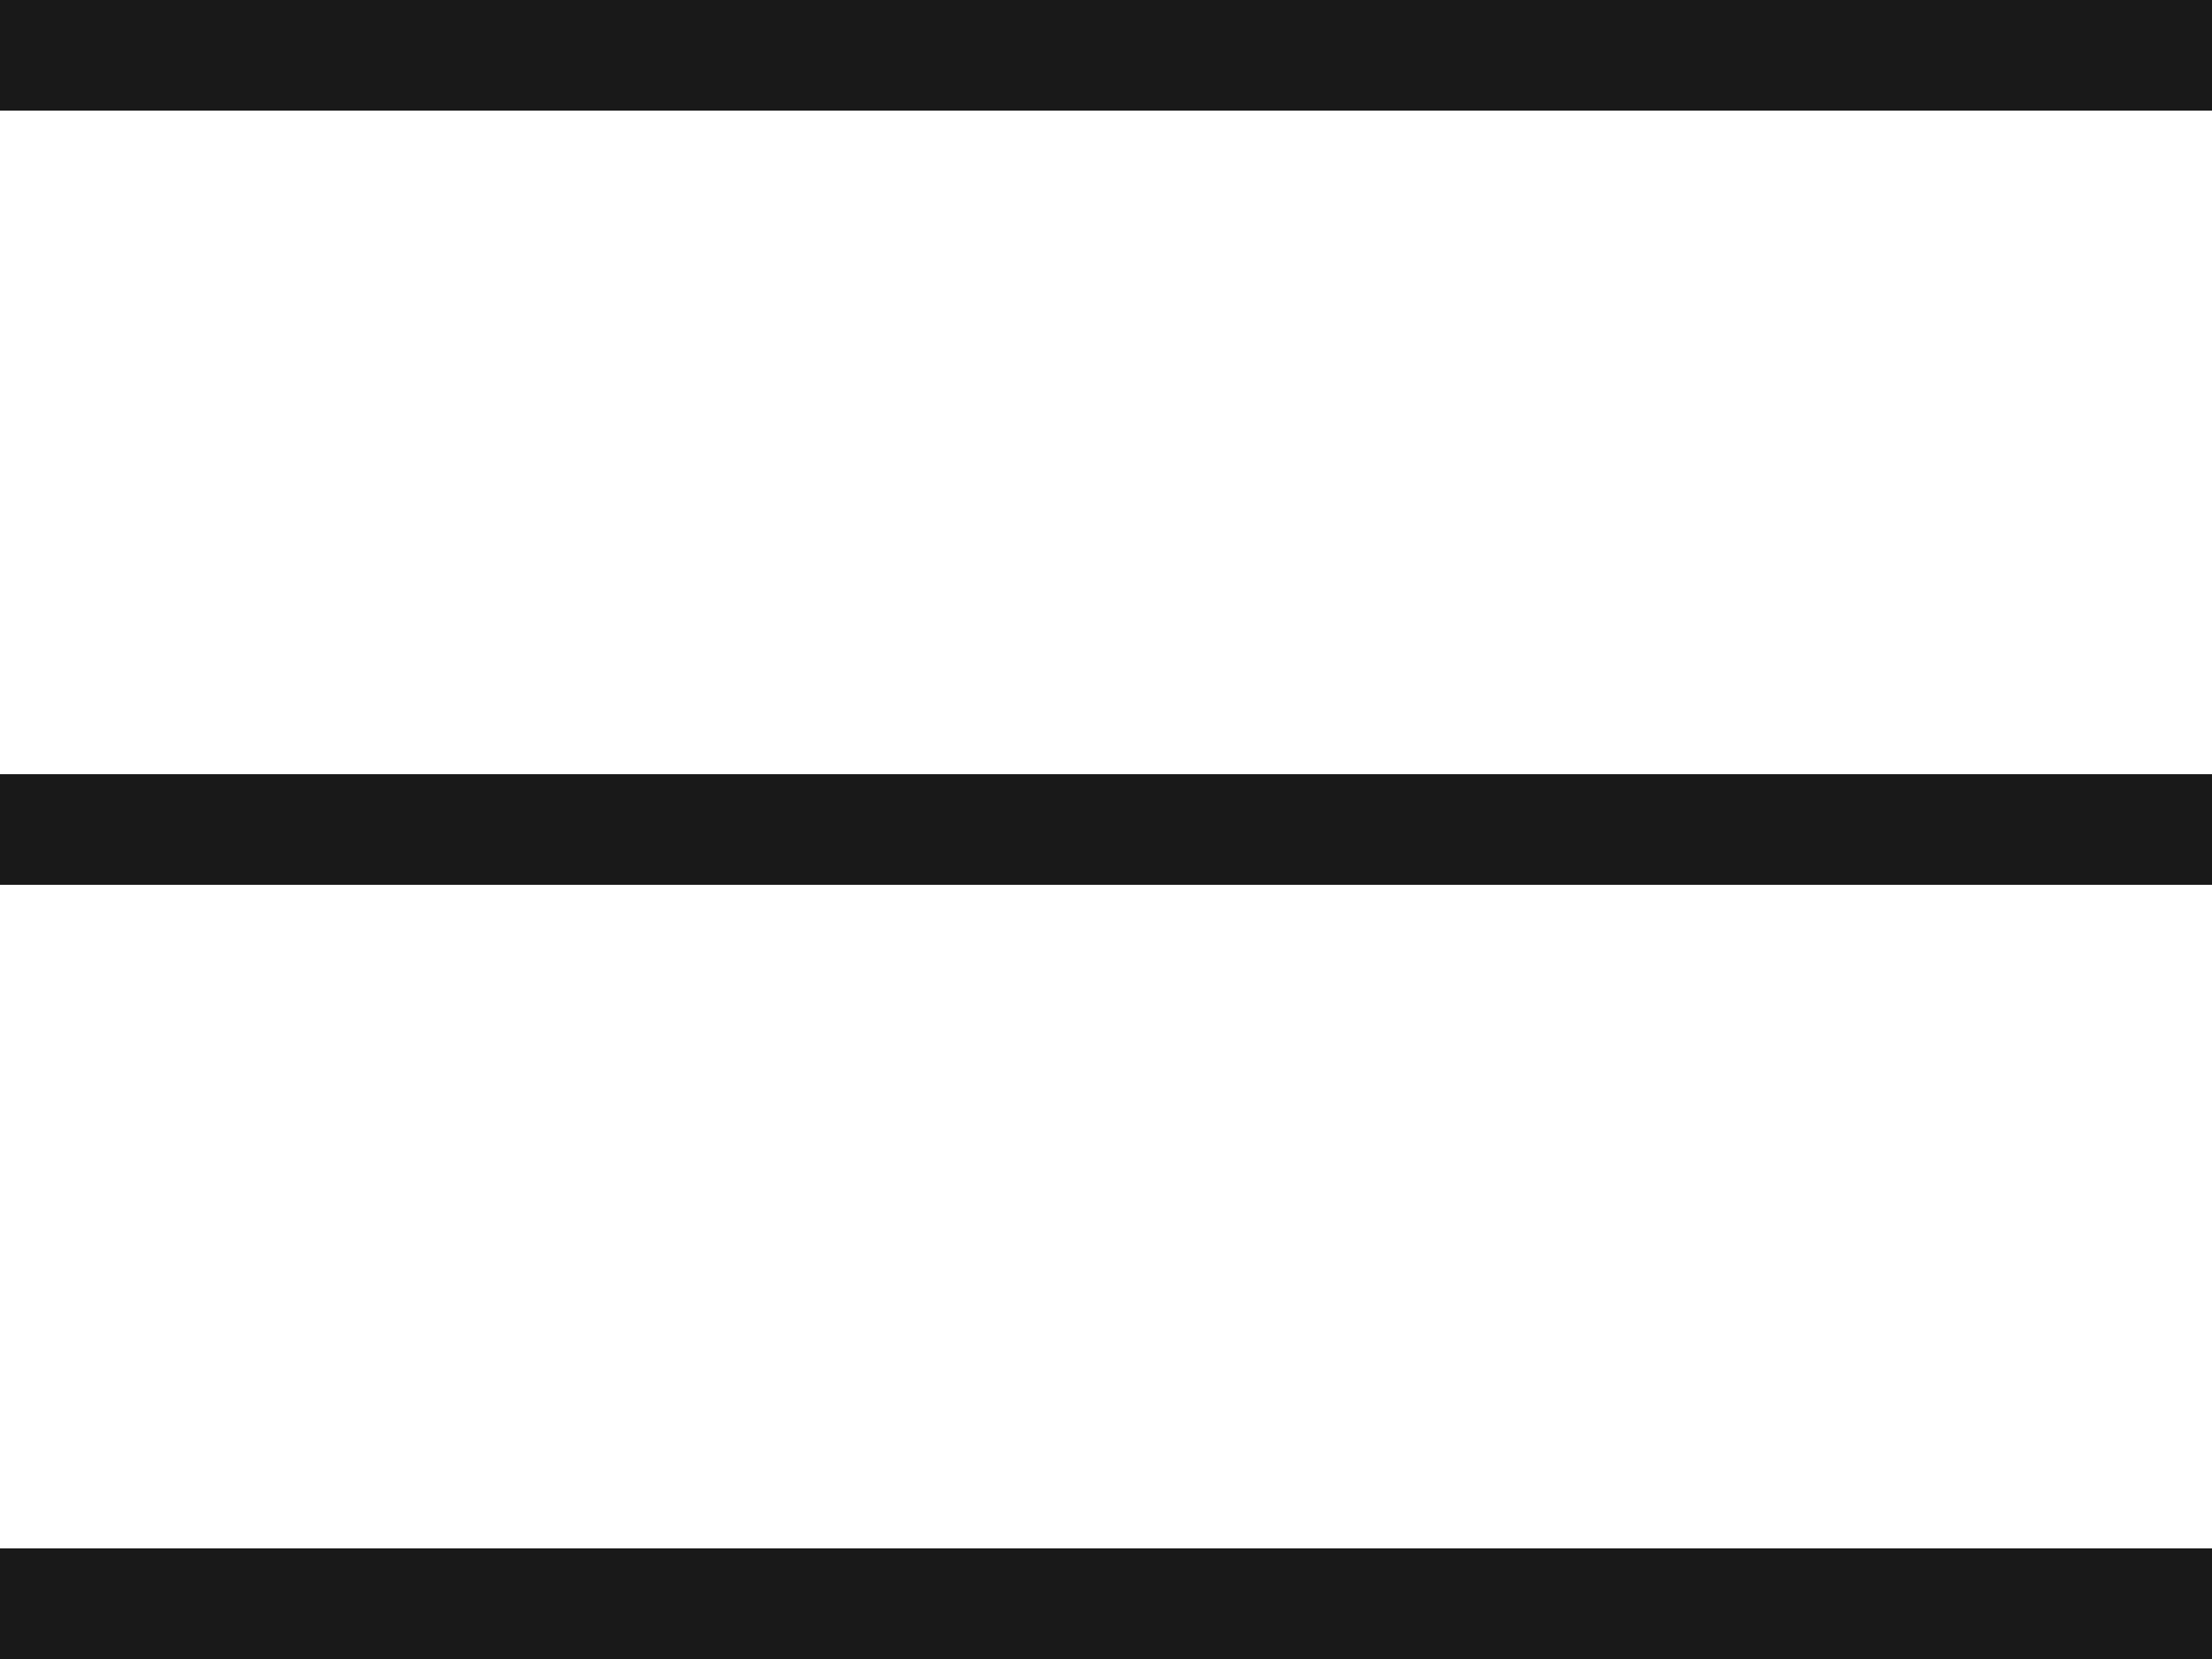
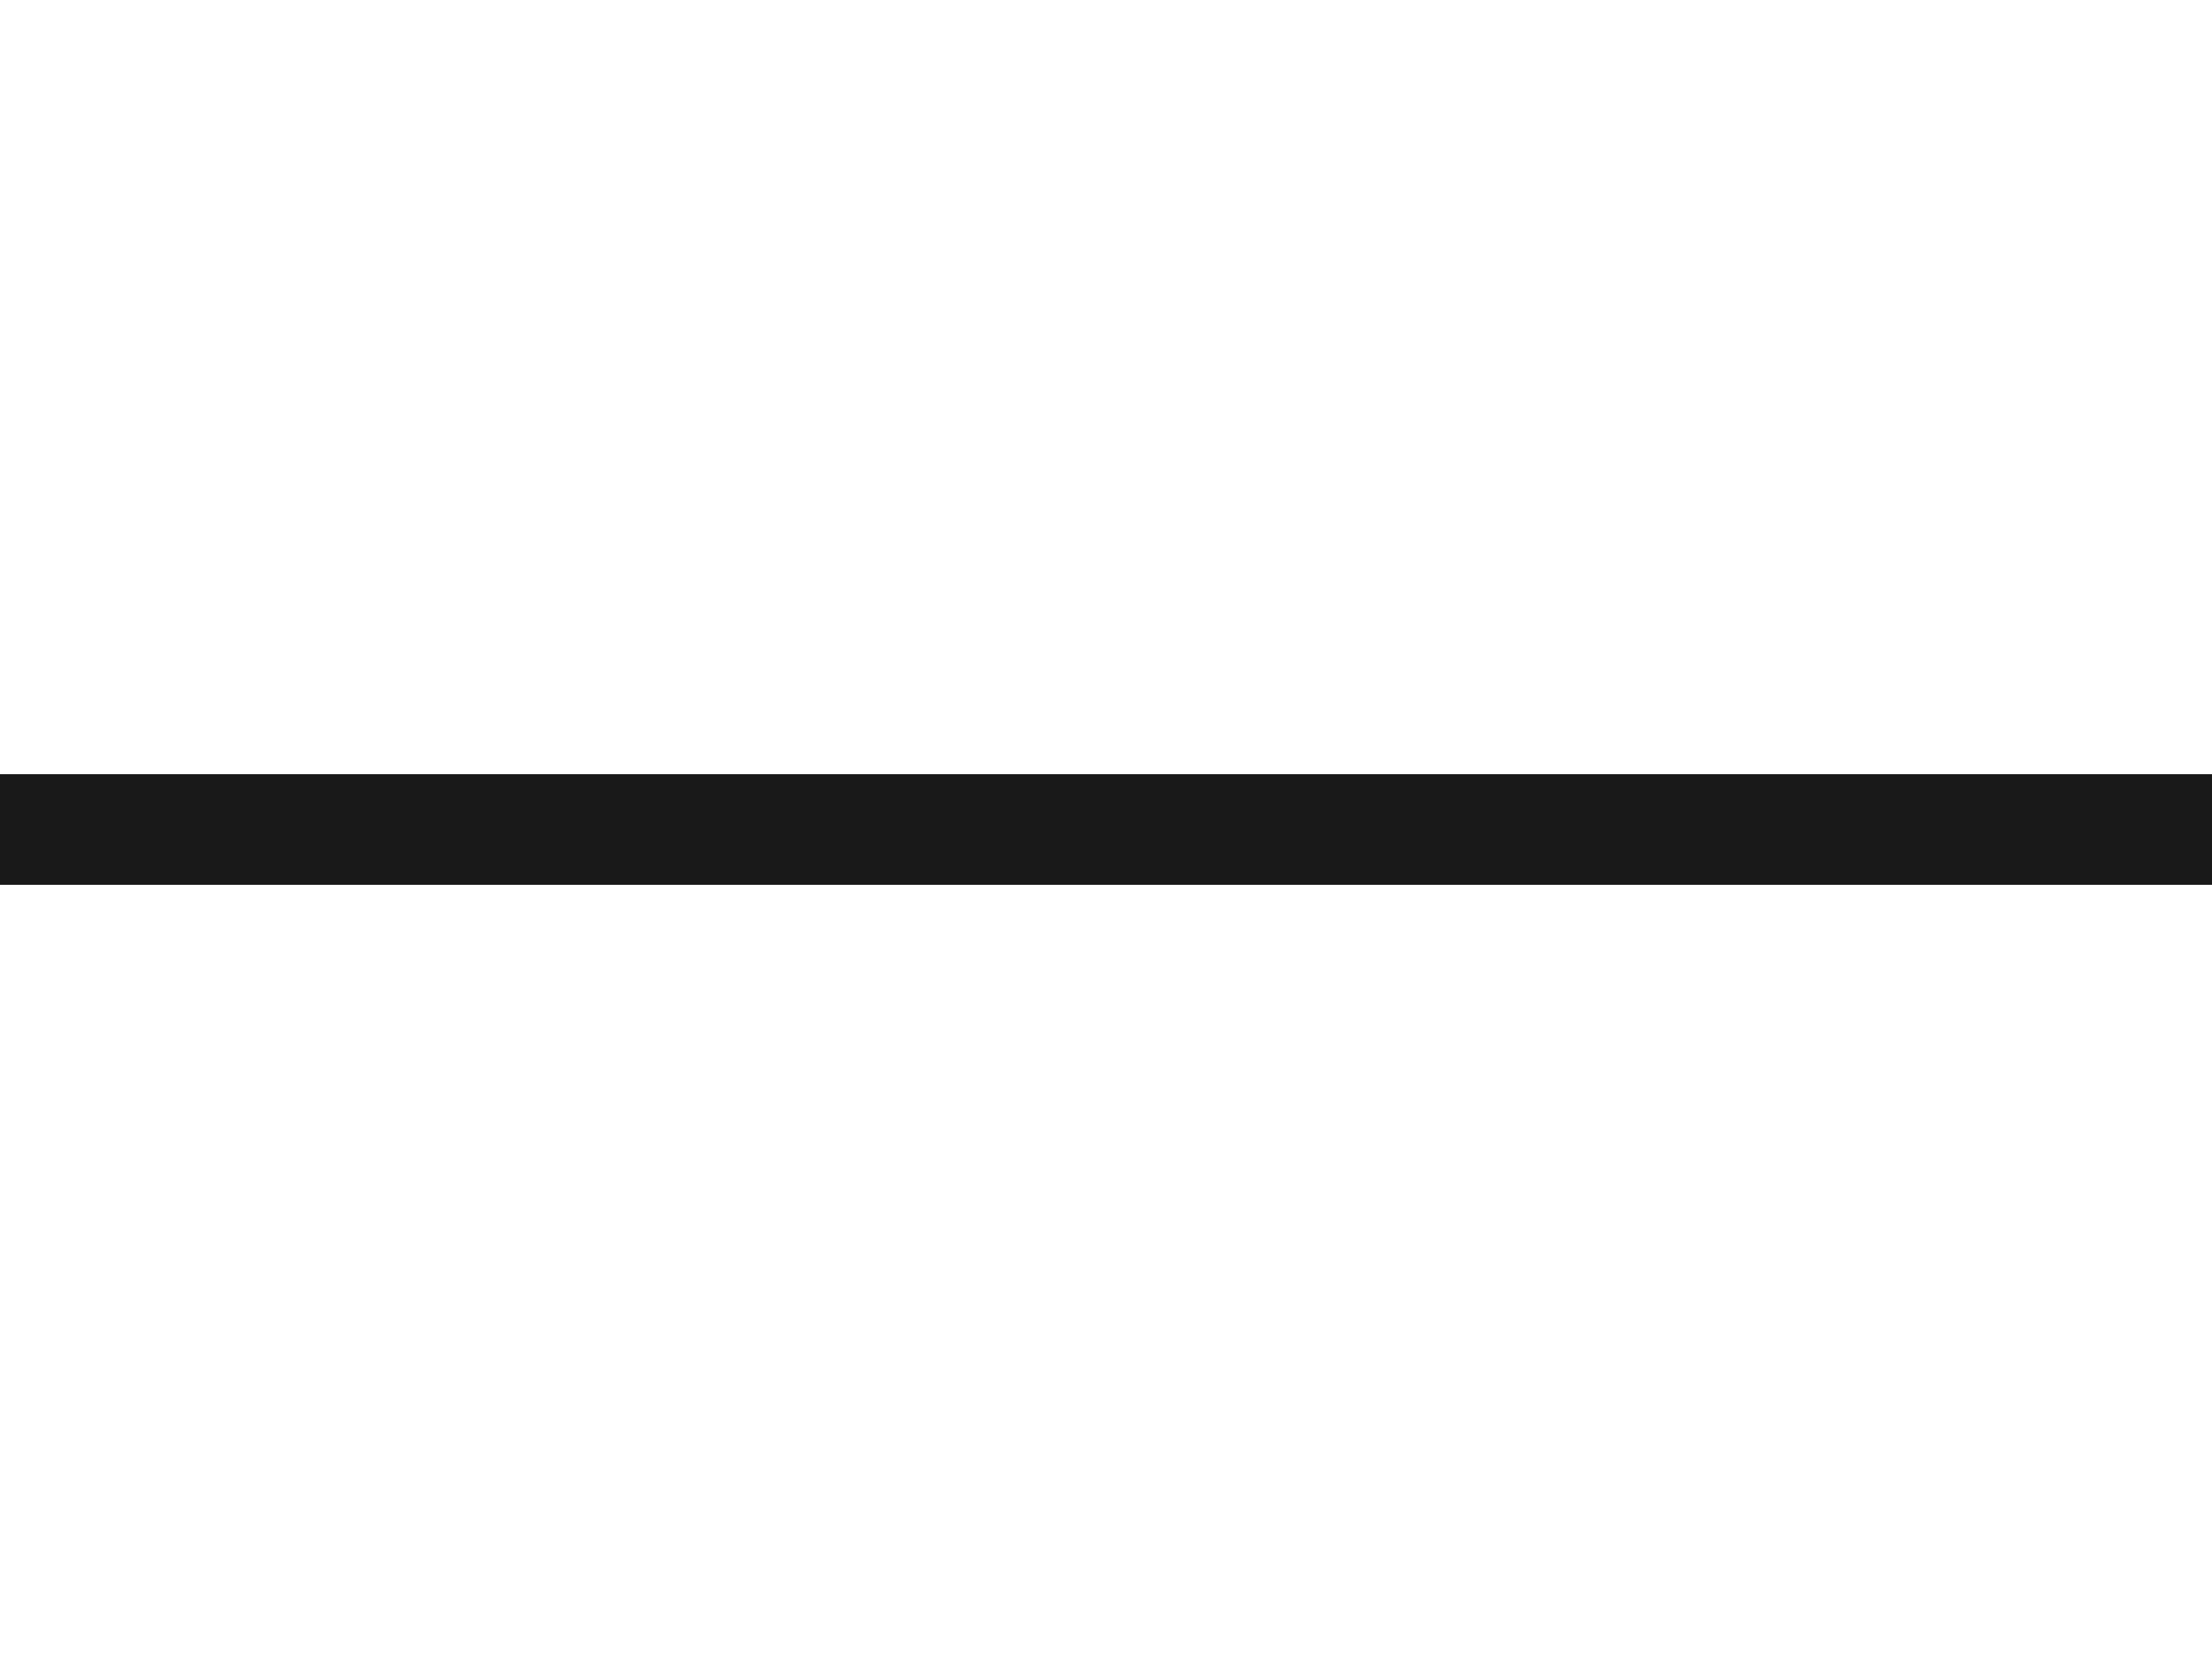
<svg xmlns="http://www.w3.org/2000/svg" width="20" height="15" viewBox="0 0 20 15">
  <g id="hamburger" transform="translate(-180.037 -3097.529)">
-     <line id="Line_7" data-name="Line 7" x2="20" transform="translate(180.037 3098.029)" fill="none" stroke="#191919" stroke-linejoin="round" stroke-width="1" />
    <line id="Line_8" data-name="Line 8" x2="20" transform="translate(180.037 3105.029)" fill="none" stroke="#191919" stroke-linejoin="round" stroke-width="1" />
-     <line id="Line_9" data-name="Line 9" x2="20" transform="translate(180.037 3112.029)" fill="none" stroke="#191919" stroke-linejoin="round" stroke-width="1" />
  </g>
</svg>